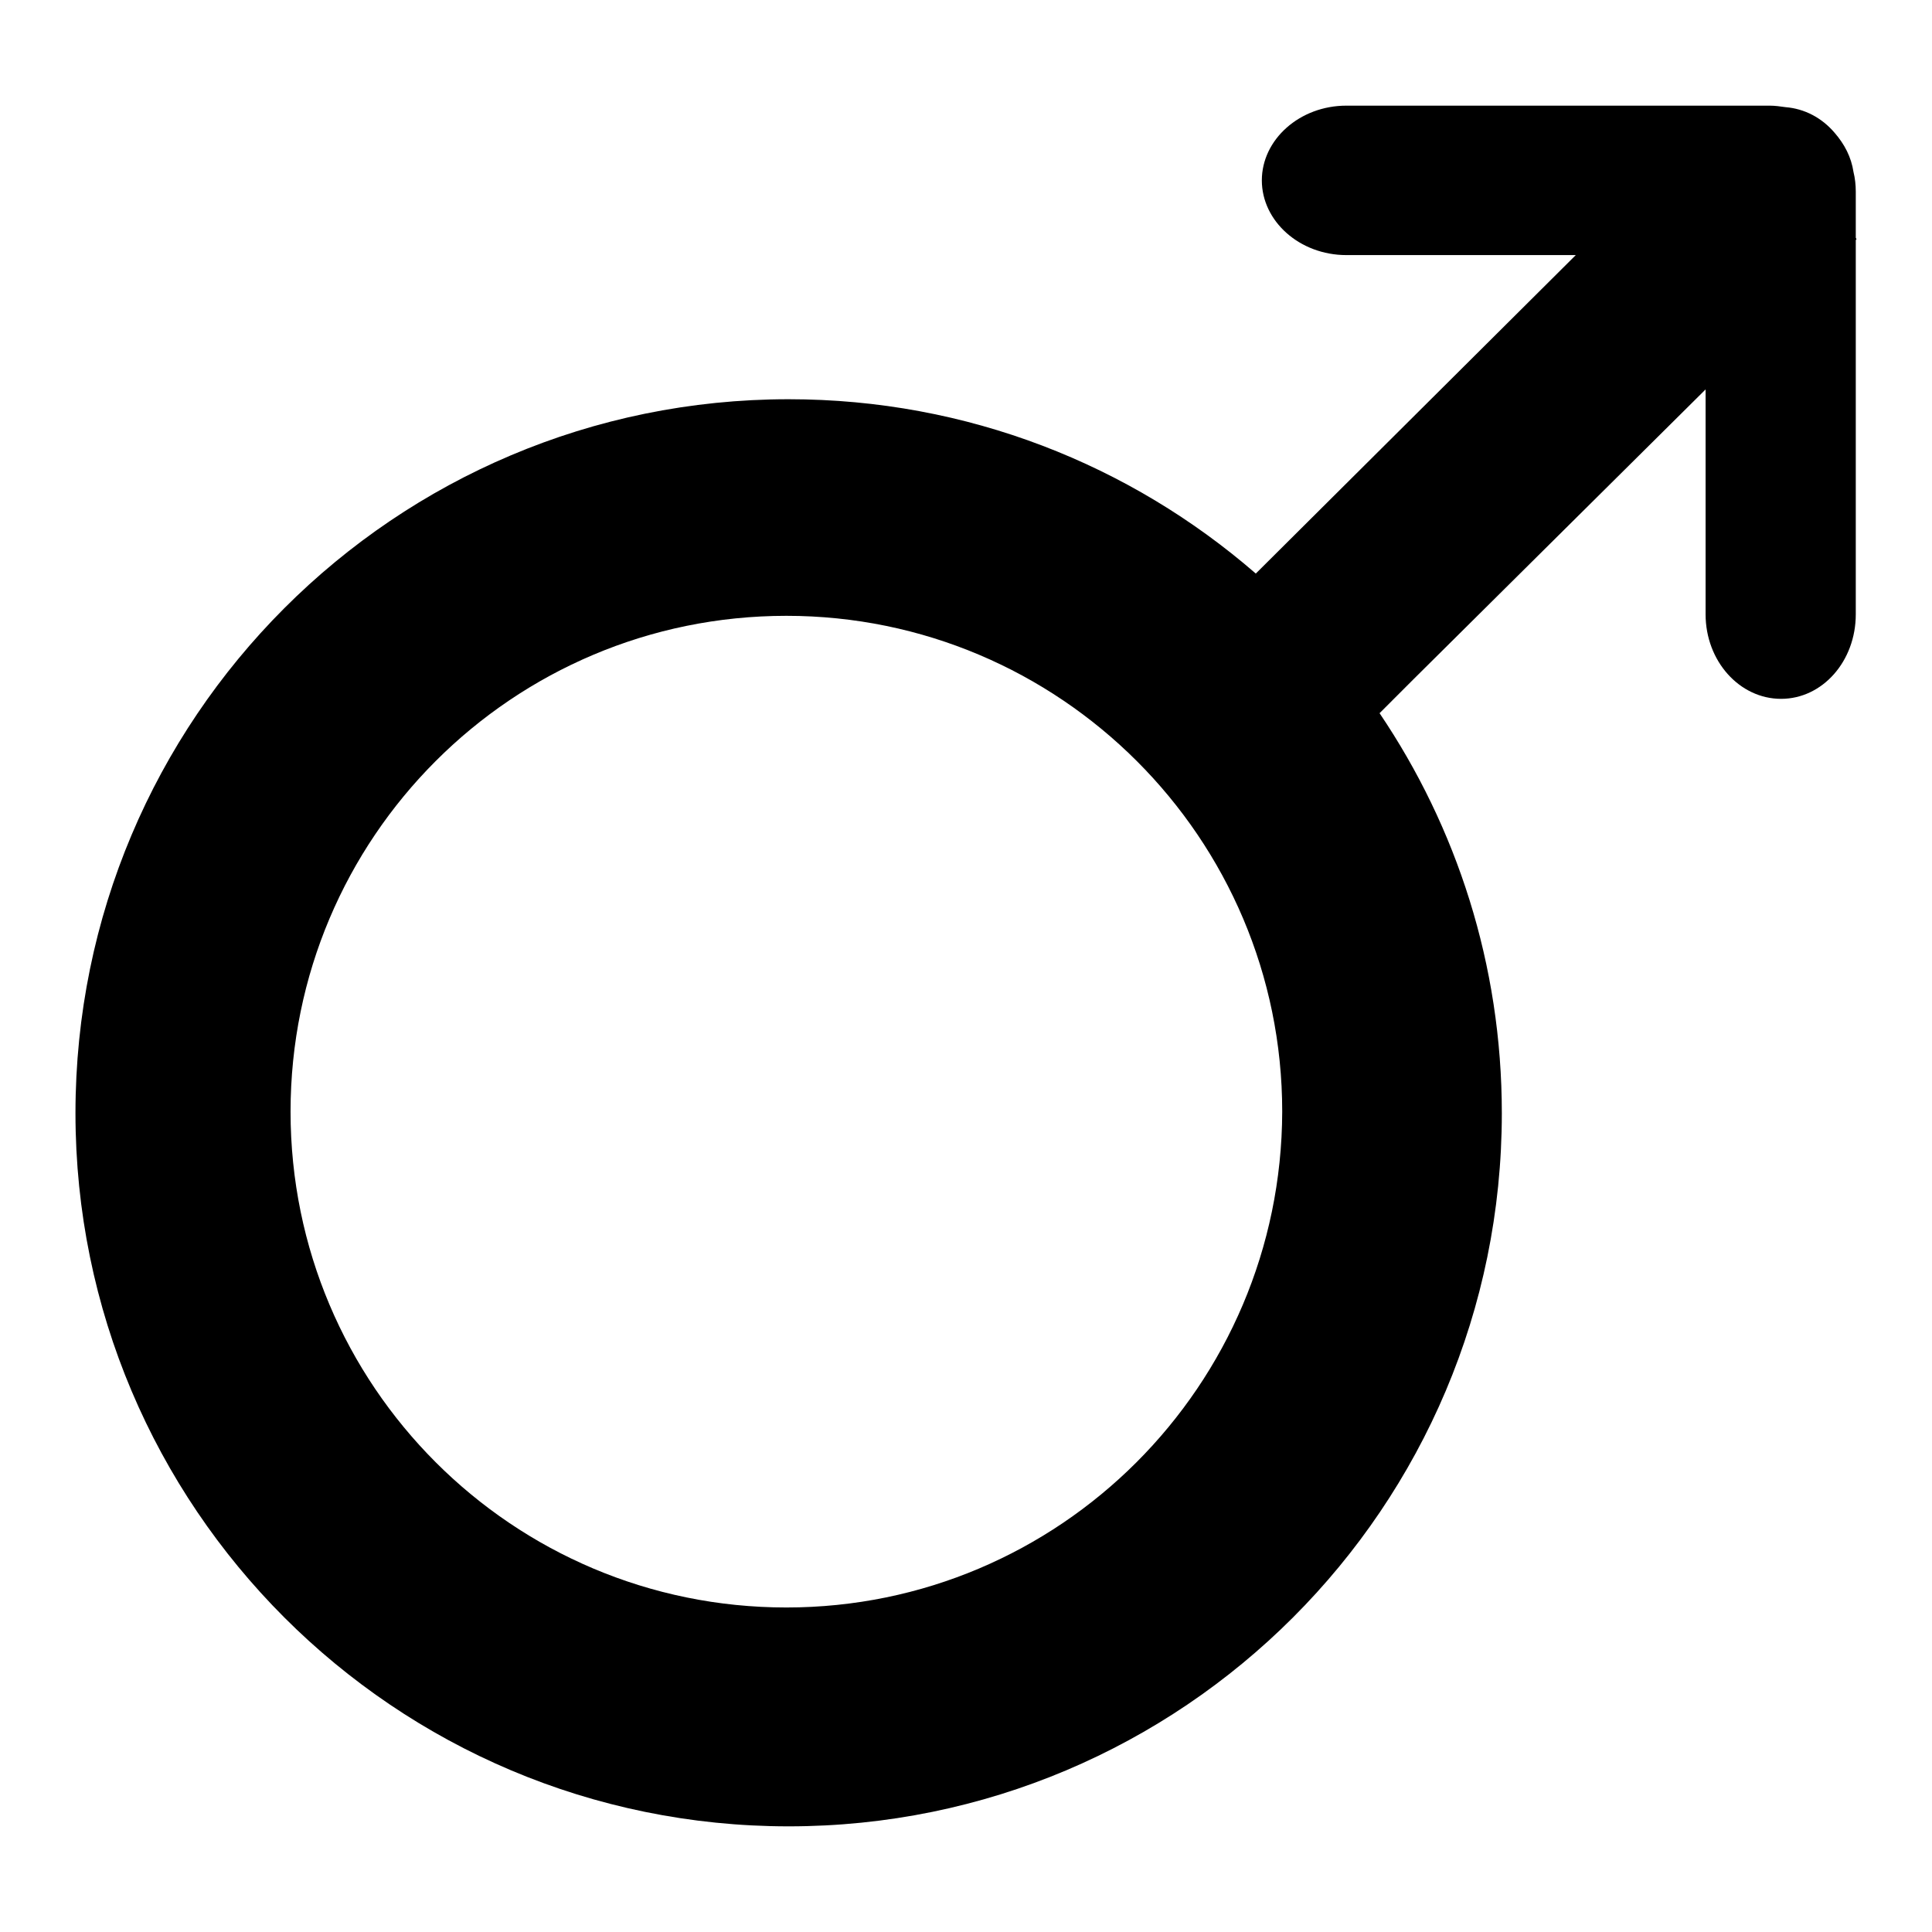
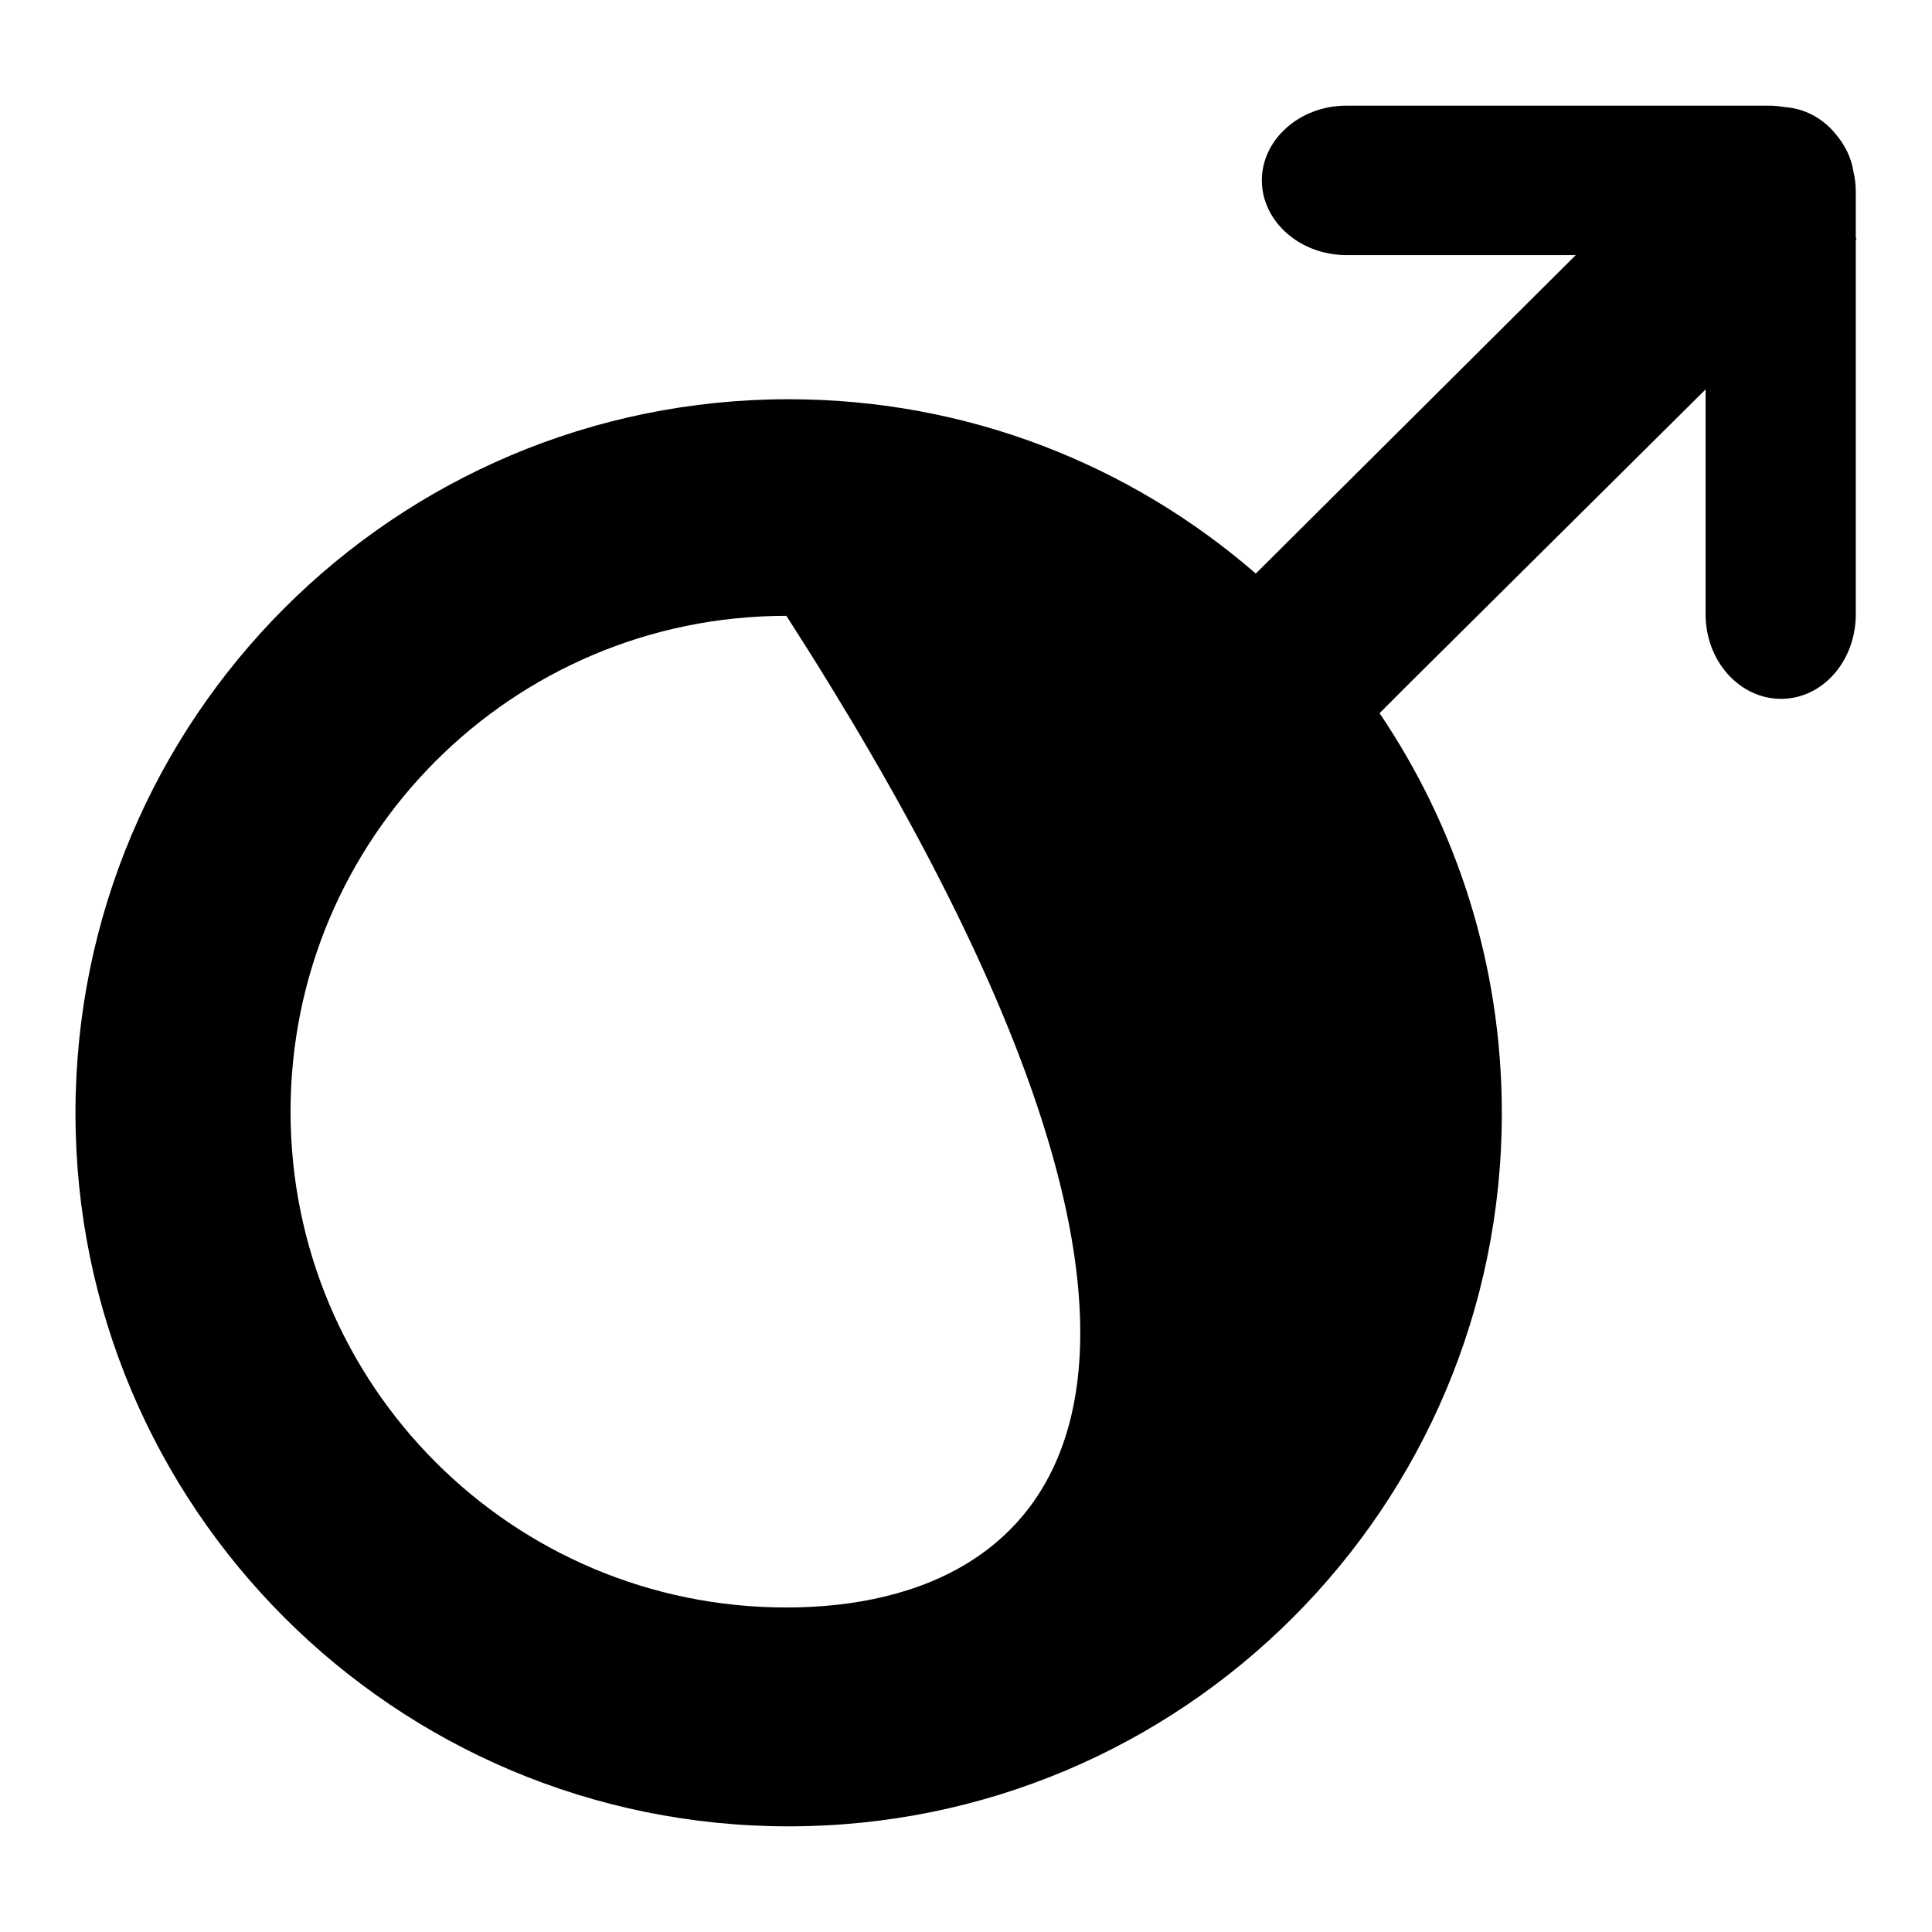
<svg xmlns="http://www.w3.org/2000/svg" version="1.1" x="0px" y="0px" viewBox="0 0 256 256" enable-background="new 0 0 256 256" xml:space="preserve">
  <g>
    <g>
-       <path fill="#000000" d="M245.9,31.5v-6.1c0-0.9-0.1-1.8-0.3-2.6c-0.3-2-1.2-3.7-2.5-5.2c-1.7-2-4-3.2-6.5-3.4c-0.7-0.1-1.4-0.2-2.1-0.2h-56.1c-6.2,0-11.2,4.5-11.2,9.9s5,9.9,11.2,9.9h30.4l-42.4,42.2c-16.6-14.4-38.2-23.1-61.9-23.1C52.3,52.9,10,95.2,10,147.5c0,52.2,42.3,94.5,94.5,94.5c52.2,0,94.5-42.3,94.5-94.5c0-19.7-6-37.9-16.2-53l4.5-4.5l38.7-38.4v29.8c0,6.2,4.5,11.2,10,11.2c5.5,0,9.9-5,9.9-11.2V31.8l0.1-0.1L245.9,31.5z M104.2,213c-36.3,0-65.7-29.4-65.7-65.7c0-36.3,29.4-65.7,65.7-65.7c36.2,0,65.7,29.4,65.7,65.7C169.8,183.6,140.4,213,104.2,213z" />
+       <path fill="#000000" d="M245.9,31.5v-6.1c0-0.9-0.1-1.8-0.3-2.6c-0.3-2-1.2-3.7-2.5-5.2c-1.7-2-4-3.2-6.5-3.4c-0.7-0.1-1.4-0.2-2.1-0.2h-56.1c-6.2,0-11.2,4.5-11.2,9.9s5,9.9,11.2,9.9h30.4l-42.4,42.2c-16.6-14.4-38.2-23.1-61.9-23.1C52.3,52.9,10,95.2,10,147.5c0,52.2,42.3,94.5,94.5,94.5c52.2,0,94.5-42.3,94.5-94.5c0-19.7-6-37.9-16.2-53l4.5-4.5l38.7-38.4v29.8c0,6.2,4.5,11.2,10,11.2c5.5,0,9.9-5,9.9-11.2V31.8l0.1-0.1L245.9,31.5z M104.2,213c-36.3,0-65.7-29.4-65.7-65.7c0-36.3,29.4-65.7,65.7-65.7C169.8,183.6,140.4,213,104.2,213z" />
    </g>
  </g>
</svg>